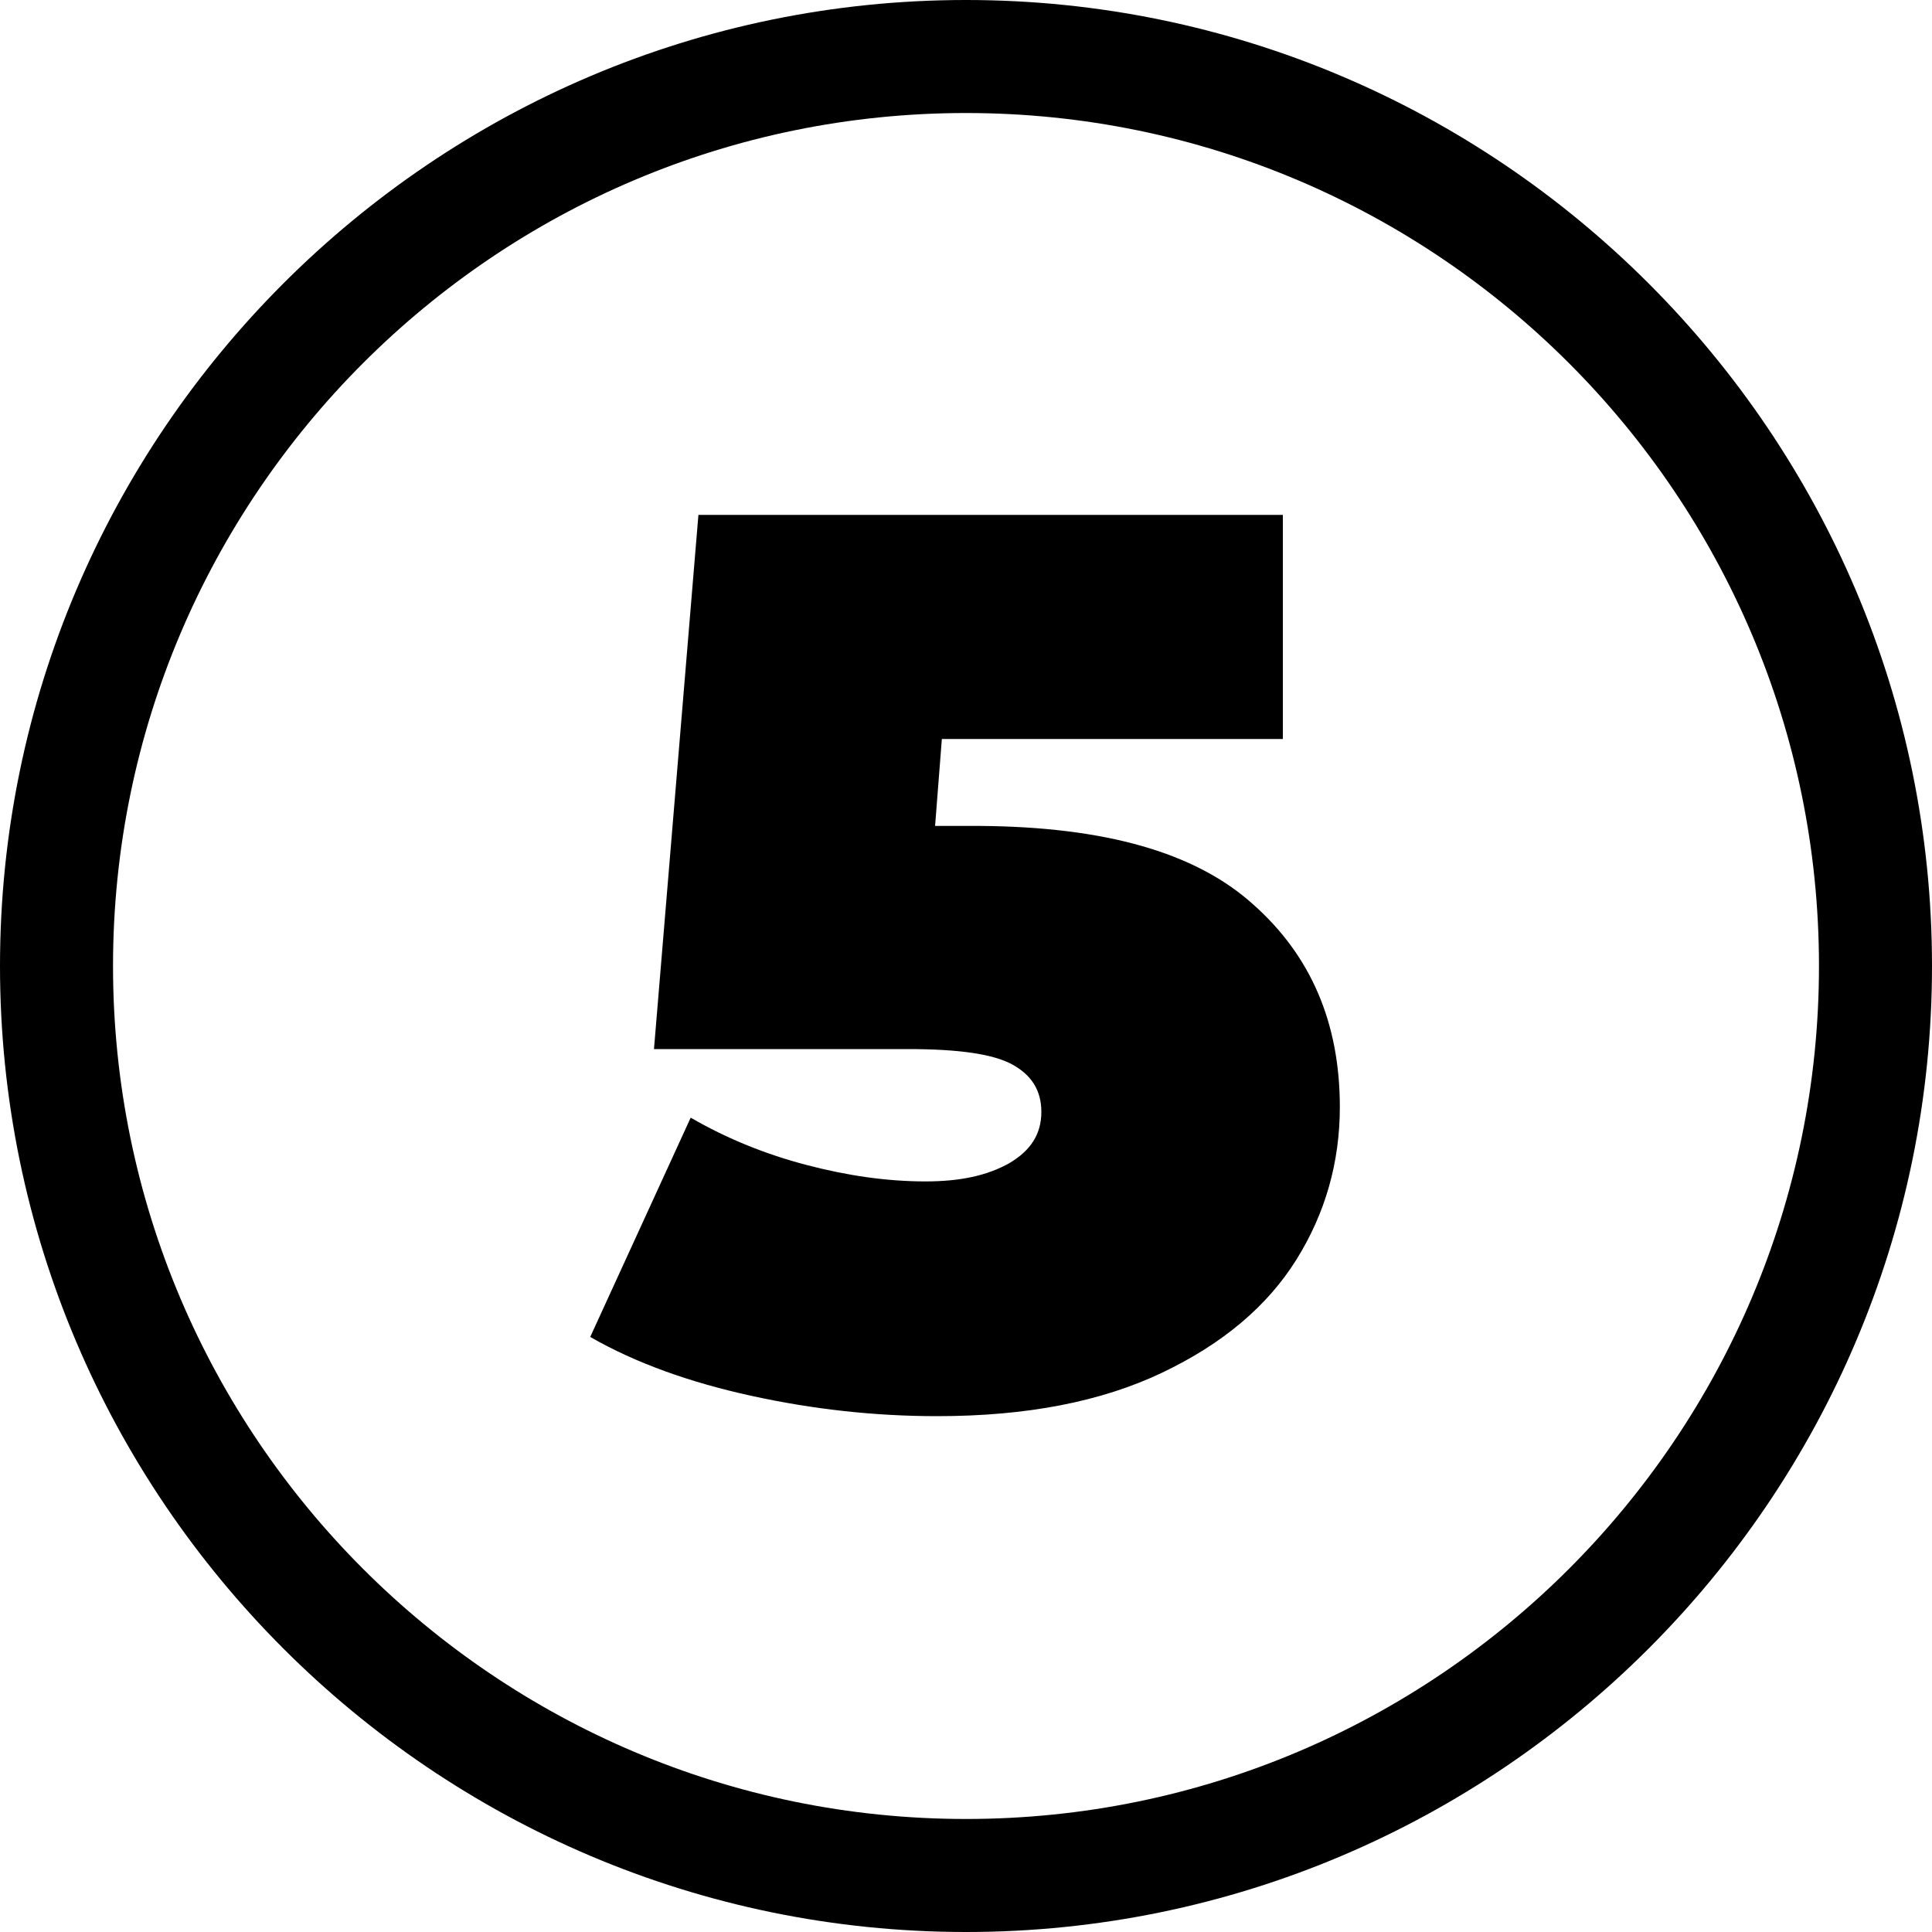
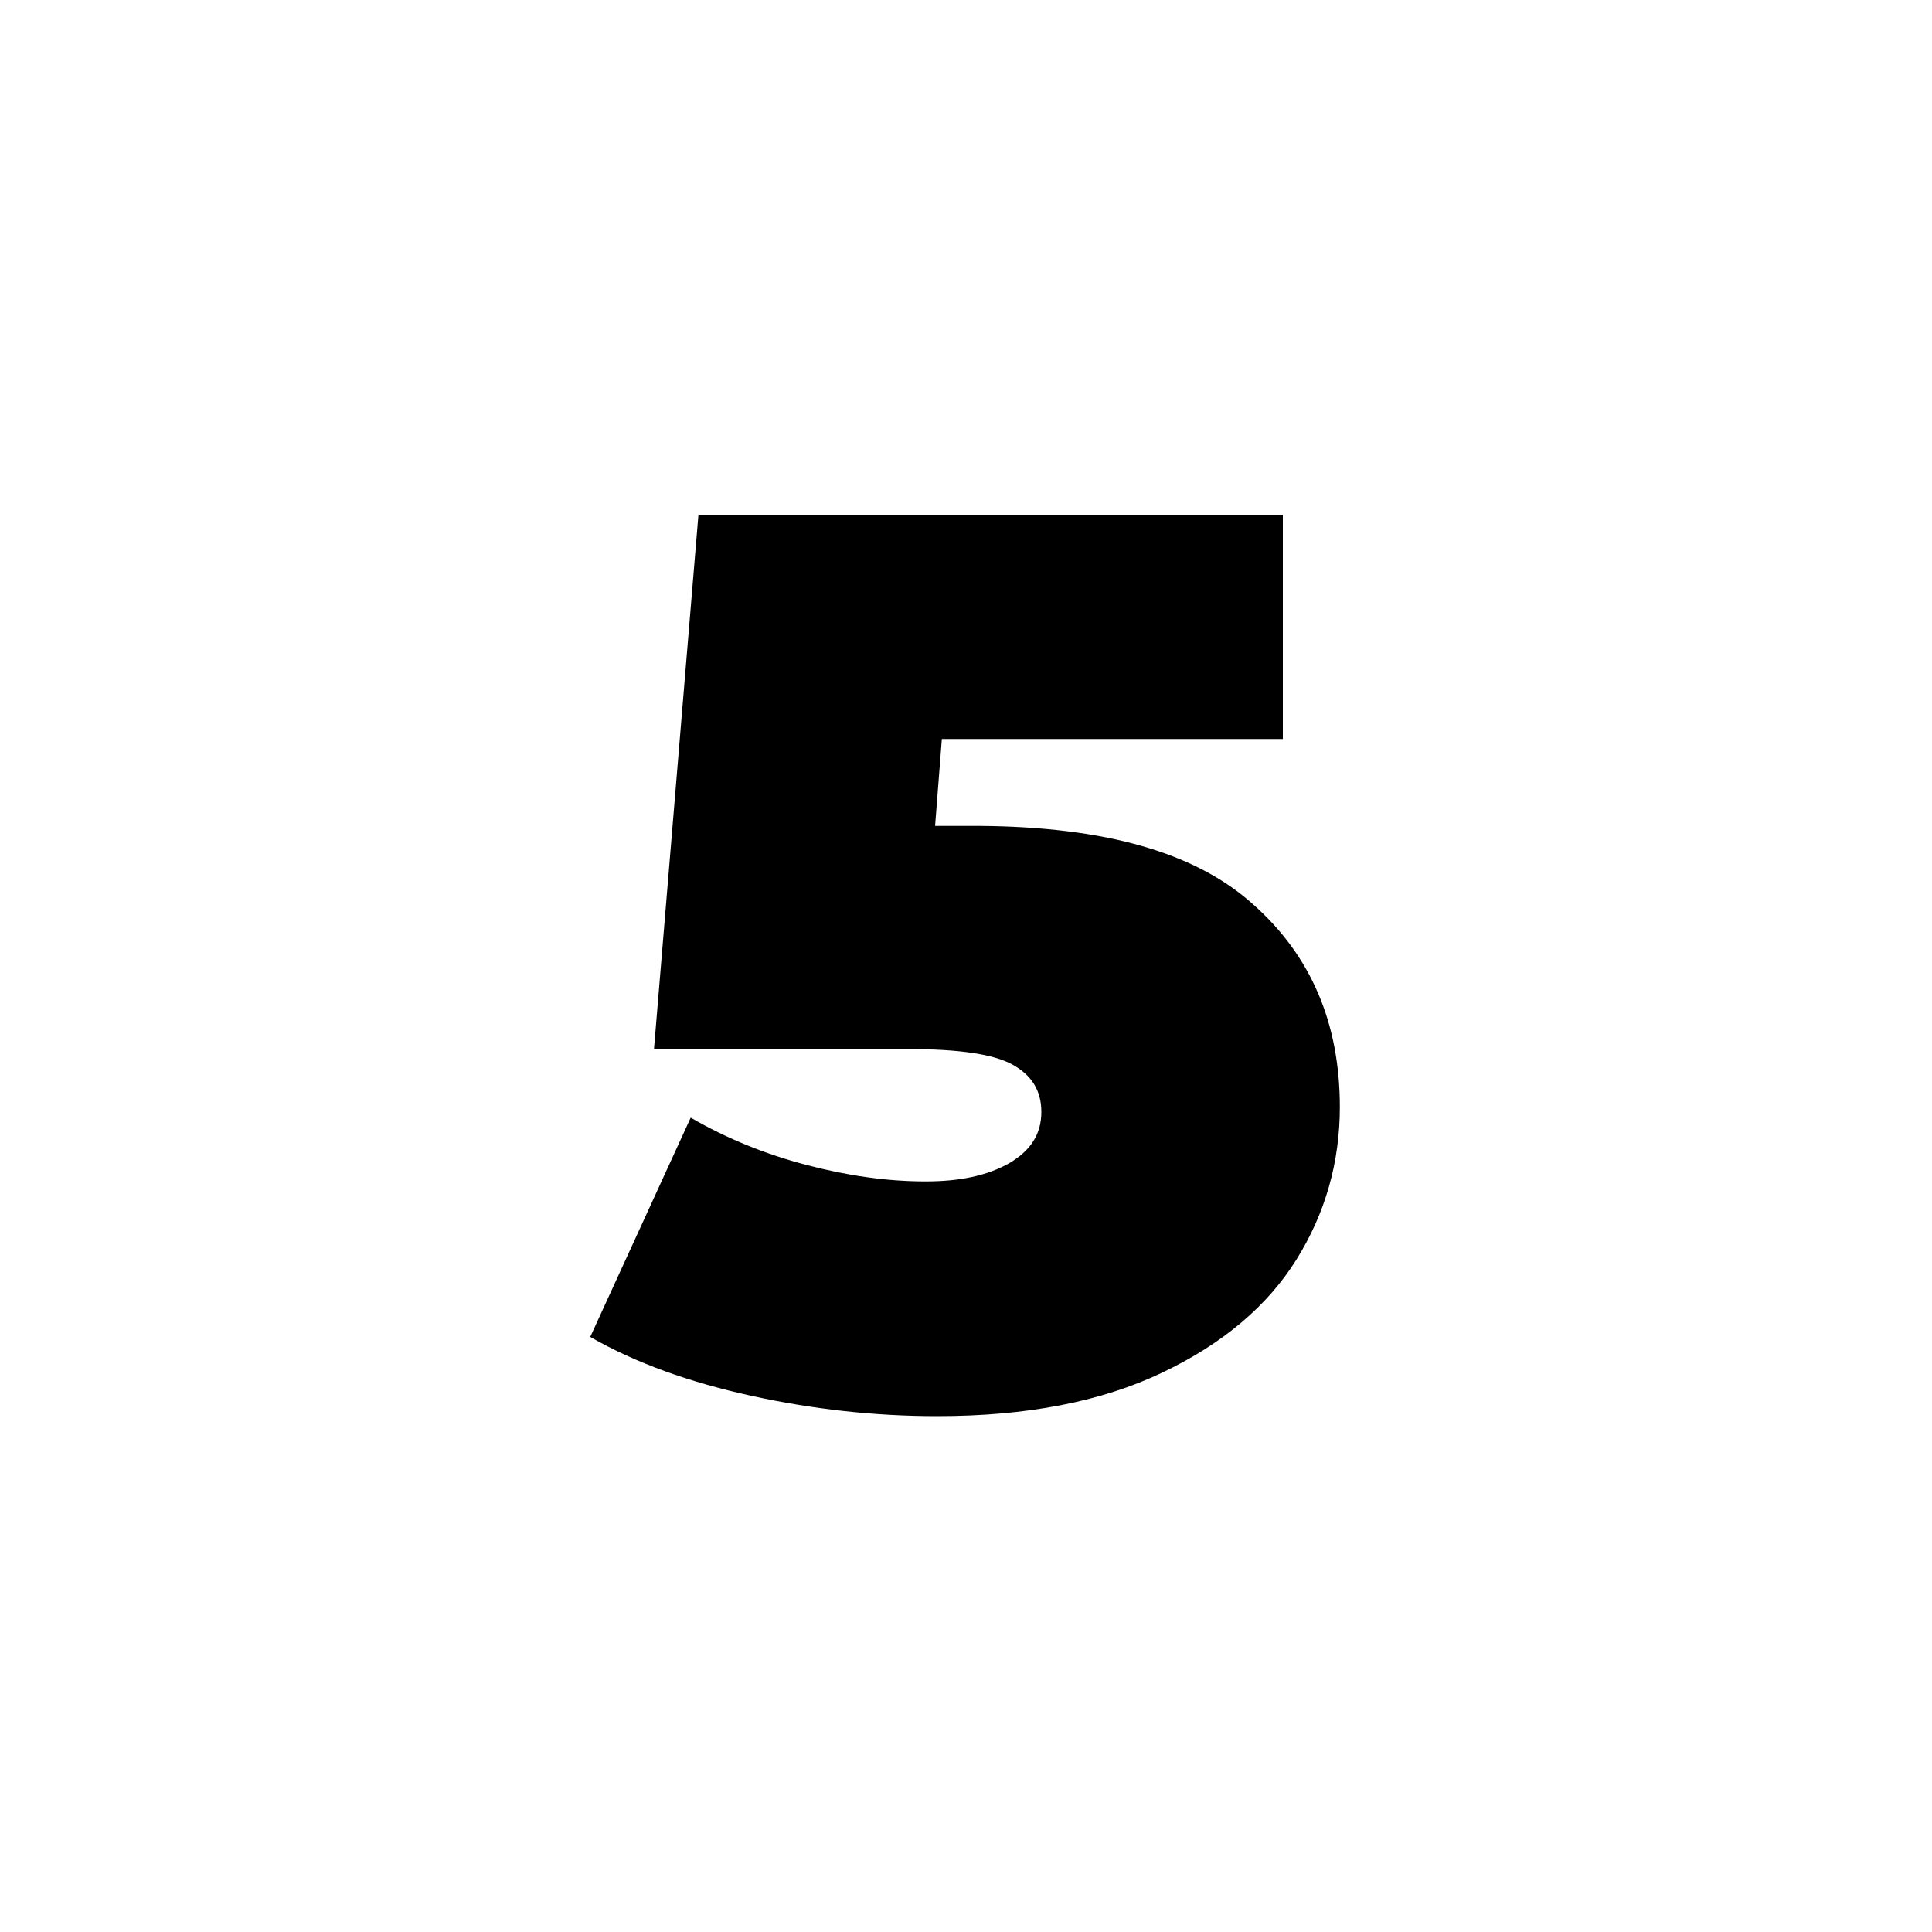
<svg xmlns="http://www.w3.org/2000/svg" version="1.1" id="Layer_1" x="0px" y="0px" viewBox="0 0 200 200" xml:space="preserve">
-   <path d="M100,200C44.9,200,0,155.1,0,100C0,44.9,44.9,0,100,0c55.1,0,100,44.9,100,100C200,155.1,155.1,200,100,200z M100,11.7 c-48.7,0-88.3,39.6-88.3,88.3c0,48.7,39.6,88.3,88.3,88.3s88.3-39.6,88.3-88.3C188.3,51.3,148.7,11.7,100,11.7z" />
  <g>
    <path d="M129.7,93.6c6,5.3,9,12.3,9,21c0,5.7-1.5,11-4.5,15.8s-7.6,8.7-13.9,11.7s-14,4.5-23.3,4.5c-6.4,0-12.8-0.7-19.2-2.1 c-6.4-1.4-12-3.4-16.7-6.1l10.4-22.7c3.8,2.2,7.8,3.8,12,4.9c4.2,1.1,8.3,1.7,12.3,1.7c3.6,0,6.4-0.6,8.7-1.9 c2.2-1.3,3.3-3,3.3-5.3c0-2.2-1-3.8-3-4.9c-2-1.1-5.6-1.6-10.8-1.6H67.7l4.6-55.3h60.5v23.2H97.5l-0.7,9h4.7 C114.3,85.6,123.7,88.2,129.7,93.6z" />
  </g>
  <g> </g>
  <g> </g>
  <g> </g>
  <g> </g>
  <g> </g>
  <g> </g>
</svg>